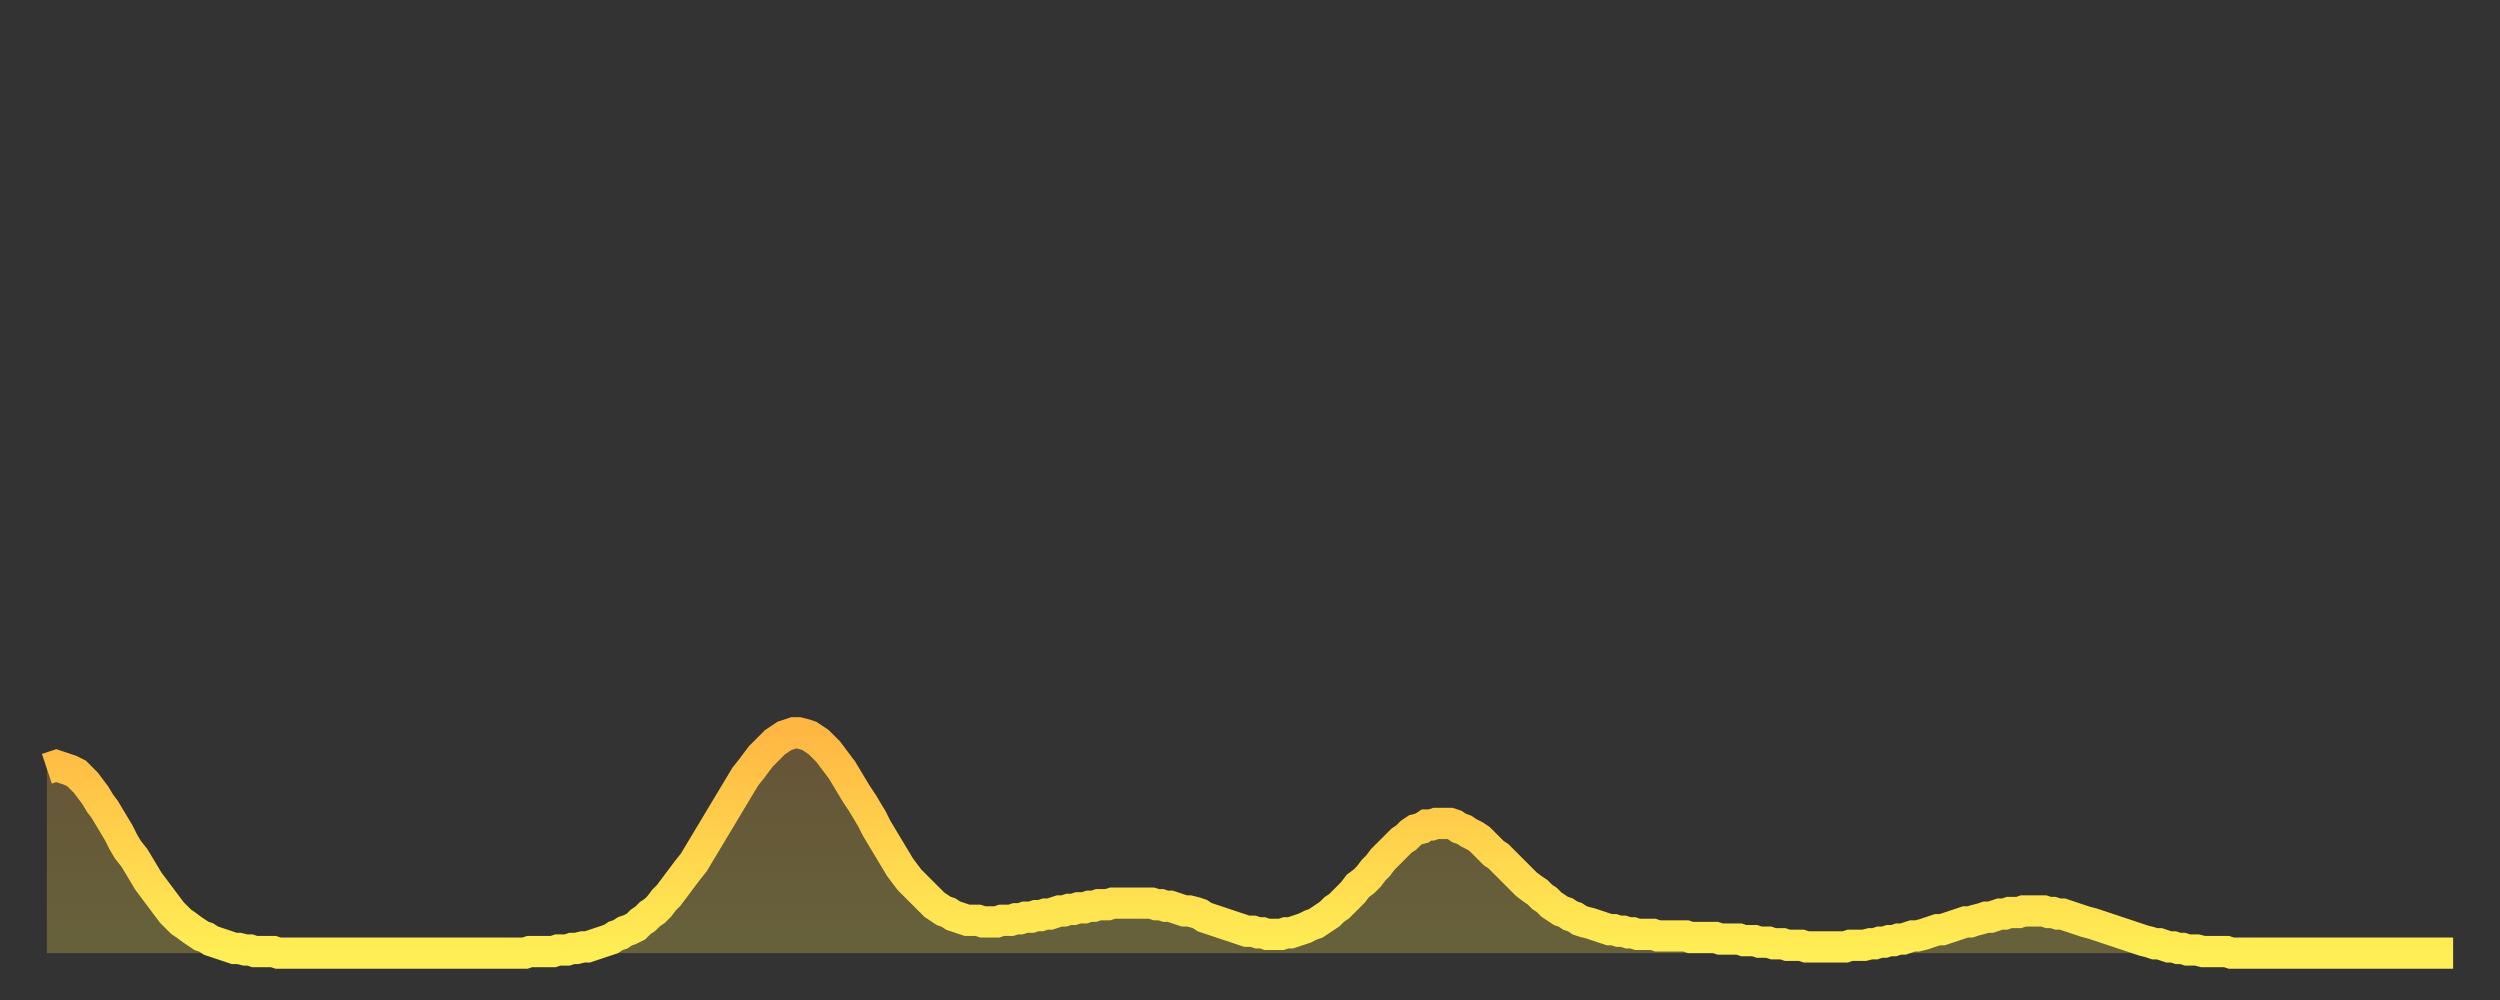
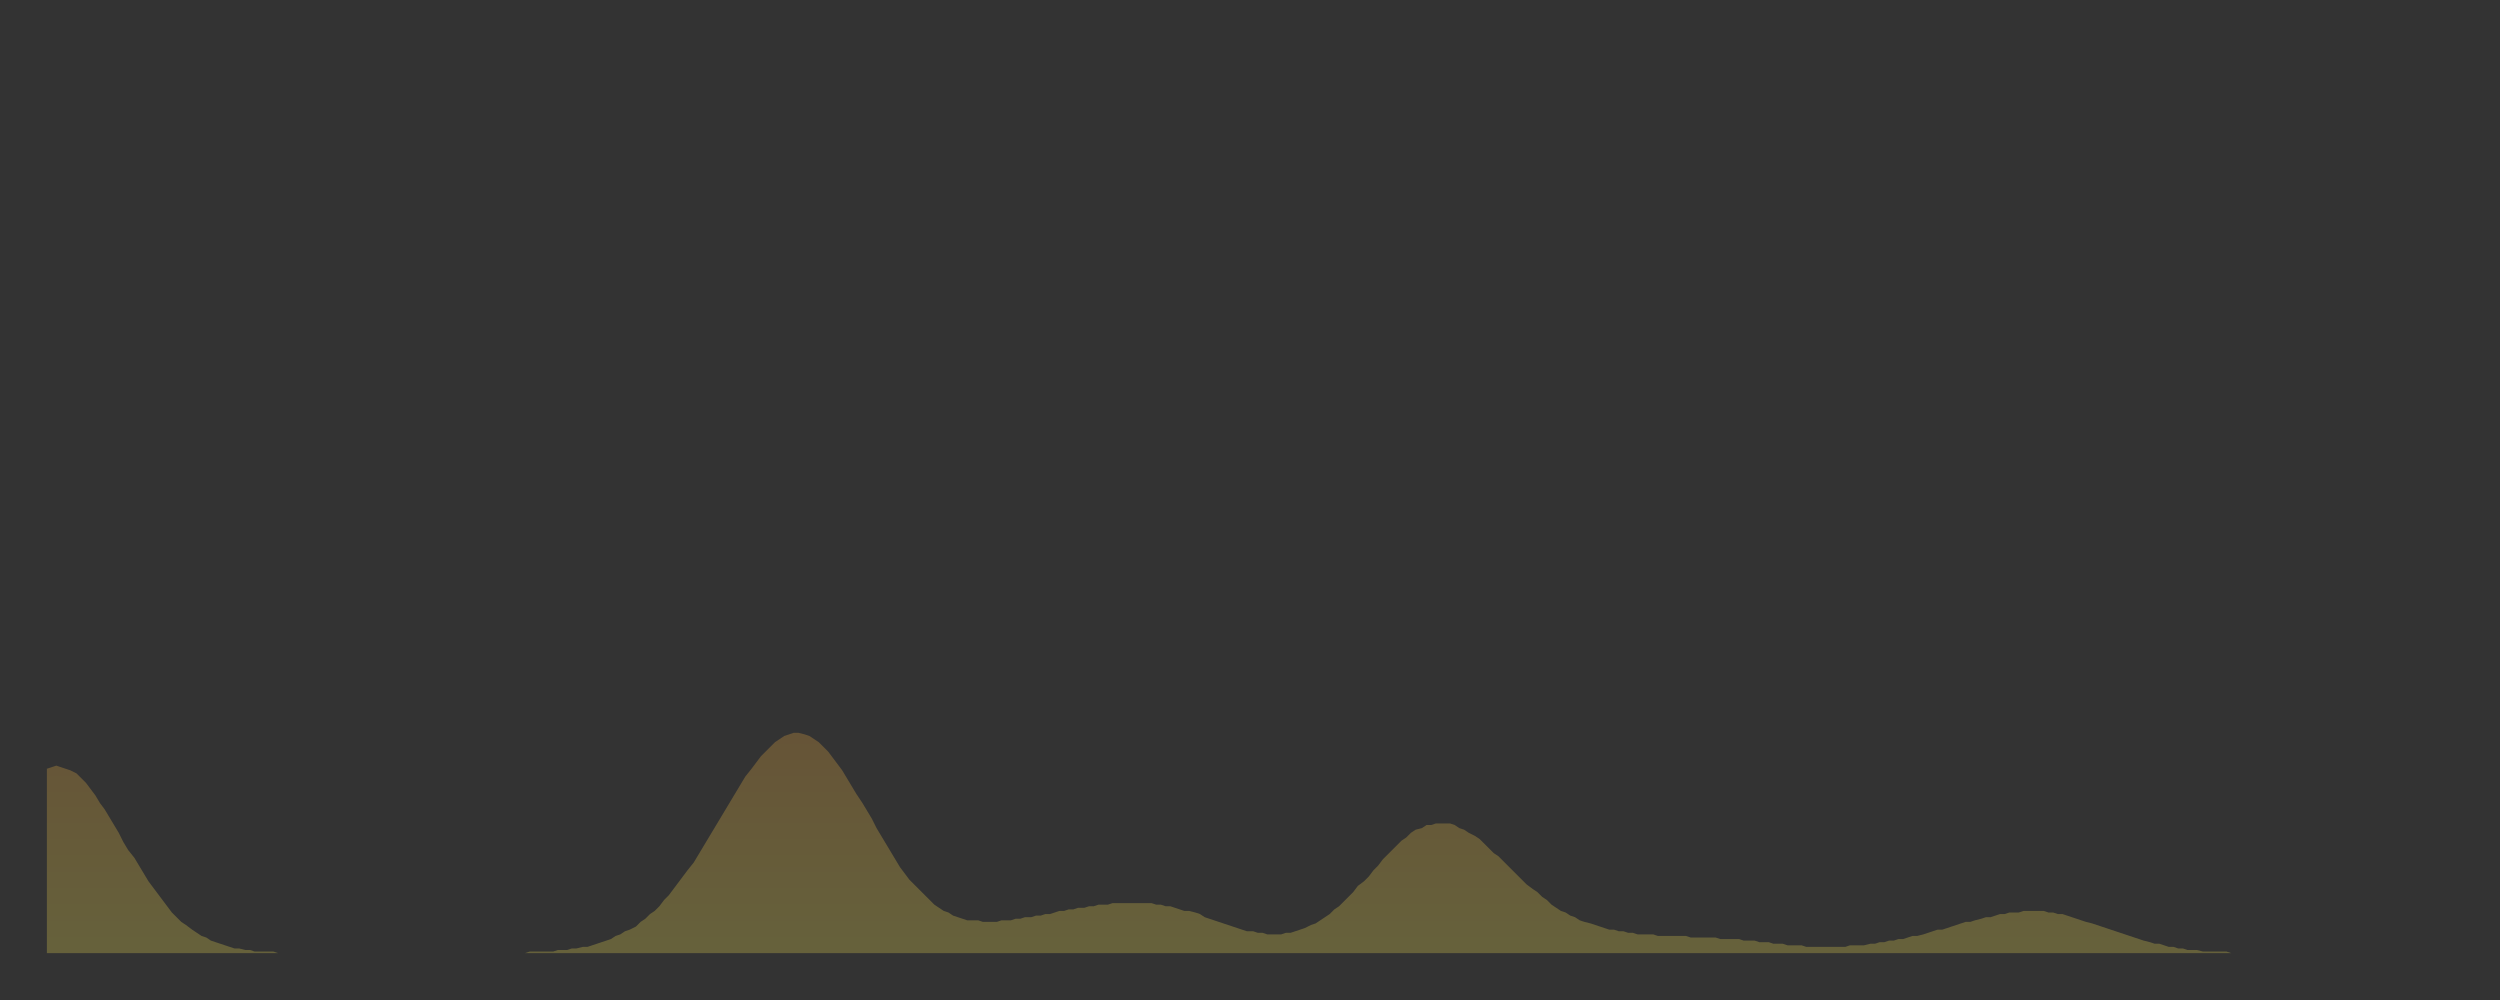
<svg xmlns="http://www.w3.org/2000/svg" baseProfile="full" height="64" version="1.1" width="160">
  <rect width="100%" height="100%" fill="#333333" stroke="none" />
  <defs>
    <linearGradient id="id147304" x1="0" x2="0" y1="0" y2="1">
      <stop offset="0%" stop-color="#ffb743" />
      <stop offset="50%" stop-color="#ffd34c" />
      <stop offset="100%" stop-color="#ffee55" />
    </linearGradient>
  </defs>
  <g transform="translate(3,3)">
    <g>
-       <path d="M 0.0 46.2 0.3 46.1 0.6 46.0 0.9 46.1 1.2 46.2 1.5 46.3 1.9 46.5 2.2 46.8 2.5 47.1 2.8 47.5 3.1 47.9 3.4 48.4 3.7 48.8 4.0 49.3 4.3 49.8 4.6 50.3 4.9 50.9 5.2 51.4 5.6 51.9 5.9 52.4 6.2 52.9 6.5 53.4 6.8 53.8 7.1 54.2 7.4 54.6 7.7 55.0 8.0 55.4 8.3 55.7 8.6 56.0 8.9 56.2 9.3 56.5 9.6 56.7 9.9 56.9 10.2 57.0 10.5 57.2 10.8 57.3 11.1 57.4 11.4 57.5 11.7 57.6 12.0 57.7 12.3 57.7 12.7 57.8 13.0 57.8 13.3 57.9 13.6 57.9 13.9 57.9 14.2 57.9 14.5 57.9 14.8 58.0 15.1 58.0 15.4 58.0 15.7 58.0 16.0 58.0 16.4 58.0 16.7 58.0 17.0 58.0 17.3 58.0 17.6 58.0 17.9 58.0 18.2 58.0 18.5 58.0 18.8 58.0 19.1 58.0 19.4 58.0 19.8 58.0 20.1 58.0 20.4 58.0 20.7 58.0 21.0 58.0 21.3 58.0 21.6 58.0 21.9 58.0 22.2 58.0 22.5 58.0 22.8 58.0 23.1 58.0 23.5 58.0 23.8 58.0 24.1 58.0 24.4 58.0 24.7 58.0 25.0 58.0 25.3 58.0 25.6 58.0 25.9 58.0 26.2 58.0 26.5 58.0 26.8 58.0 27.2 58.0 27.5 58.0 27.8 58.0 28.1 58.0 28.4 58.0 28.7 58.0 29.0 58.0 29.3 58.0 29.6 58.0 29.9 58.0 30.2 58.0 30.6 58.0 30.9 57.9 31.2 57.9 31.5 57.9 31.8 57.9 32.1 57.9 32.4 57.9 32.7 57.8 33.0 57.8 33.3 57.8 33.6 57.7 33.9 57.7 34.3 57.6 34.6 57.6 34.9 57.5 35.2 57.4 35.5 57.3 35.8 57.2 36.1 57.1 36.4 56.9 36.7 56.8 37.0 56.6 37.3 56.5 37.7 56.3 38.0 56.0 38.3 55.8 38.6 55.5 38.9 55.3 39.2 55.0 39.5 54.6 39.8 54.3 40.1 53.9 40.4 53.5 40.7 53.1 41.0 52.7 41.4 52.2 41.7 51.7 42.0 51.2 42.3 50.7 42.6 50.2 42.9 49.7 43.2 49.2 43.5 48.7 43.8 48.2 44.1 47.7 44.4 47.2 44.7 46.7 45.1 46.2 45.4 45.8 45.7 45.4 46.0 45.1 46.3 44.8 46.6 44.5 46.9 44.3 47.2 44.1 47.5 44.0 47.8 43.9 48.1 43.9 48.5 44.0 48.8 44.1 49.1 44.3 49.4 44.5 49.7 44.8 50.0 45.1 50.3 45.5 50.6 45.9 50.9 46.3 51.2 46.8 51.5 47.3 51.8 47.8 52.2 48.4 52.5 48.9 52.8 49.4 53.1 50.0 53.4 50.5 53.7 51.0 54.0 51.5 54.3 52.0 54.6 52.5 54.9 52.9 55.2 53.3 55.6 53.7 55.9 54.0 56.2 54.3 56.5 54.6 56.8 54.9 57.1 55.1 57.4 55.3 57.7 55.4 58.0 55.6 58.3 55.7 58.6 55.8 58.9 55.9 59.3 55.9 59.6 55.9 59.9 56.0 60.2 56.0 60.5 56.0 60.8 56.0 61.1 55.9 61.4 55.9 61.7 55.9 62.0 55.8 62.3 55.8 62.6 55.7 63.0 55.7 63.3 55.6 63.6 55.6 63.9 55.5 64.2 55.5 64.5 55.4 64.8 55.3 65.1 55.3 65.4 55.2 65.7 55.2 66.0 55.1 66.4 55.1 66.7 55.0 67.0 55.0 67.3 54.9 67.6 54.9 67.9 54.9 68.2 54.8 68.5 54.8 68.8 54.8 69.1 54.8 69.4 54.8 69.7 54.8 70.1 54.8 70.4 54.8 70.7 54.8 71.0 54.9 71.3 54.9 71.6 55.0 71.9 55.0 72.2 55.1 72.5 55.2 72.8 55.3 73.1 55.3 73.5 55.4 73.8 55.5 74.1 55.7 74.4 55.8 74.7 55.9 75.0 56.0 75.3 56.1 75.6 56.2 75.9 56.3 76.2 56.4 76.5 56.5 76.8 56.6 77.2 56.6 77.5 56.7 77.8 56.7 78.1 56.8 78.4 56.8 78.7 56.8 79.0 56.8 79.3 56.7 79.6 56.7 79.9 56.6 80.2 56.5 80.5 56.4 80.9 56.2 81.2 56.1 81.5 55.9 81.8 55.7 82.1 55.5 82.4 55.2 82.7 55.0 83.0 54.7 83.3 54.4 83.6 54.1 83.9 53.7 84.3 53.4 84.6 53.1 84.9 52.7 85.2 52.4 85.5 52.0 85.8 51.7 86.1 51.4 86.4 51.1 86.7 50.8 87.0 50.6 87.3 50.3 87.6 50.1 88.0 50.0 88.3 49.8 88.6 49.8 88.9 49.7 89.2 49.7 89.5 49.7 89.8 49.7 90.1 49.8 90.4 50.0 90.7 50.1 91.0 50.3 91.4 50.5 91.7 50.7 92.0 51.0 92.3 51.3 92.6 51.6 92.9 51.8 93.2 52.1 93.5 52.4 93.8 52.7 94.1 53.0 94.4 53.3 94.7 53.6 95.1 53.9 95.4 54.1 95.7 54.4 96.0 54.6 96.3 54.9 96.6 55.1 96.9 55.3 97.2 55.4 97.5 55.6 97.8 55.7 98.1 55.9 98.4 56.0 98.8 56.1 99.1 56.2 99.4 56.3 99.7 56.4 100.0 56.5 100.3 56.5 100.6 56.6 100.9 56.6 101.2 56.7 101.5 56.7 101.8 56.8 102.2 56.8 102.5 56.8 102.8 56.8 103.1 56.9 103.4 56.9 103.7 56.9 104.0 56.9 104.3 56.9 104.6 56.9 104.9 56.9 105.2 57.0 105.5 57.0 105.9 57.0 106.2 57.0 106.5 57.0 106.8 57.0 107.1 57.1 107.4 57.1 107.7 57.1 108.0 57.1 108.3 57.1 108.6 57.2 108.9 57.2 109.3 57.2 109.6 57.3 109.9 57.3 110.2 57.3 110.5 57.4 110.8 57.4 111.1 57.4 111.4 57.5 111.7 57.5 112.0 57.5 112.3 57.5 112.6 57.6 113.0 57.6 113.3 57.6 113.6 57.6 113.9 57.6 114.2 57.6 114.5 57.6 114.8 57.6 115.1 57.6 115.4 57.5 115.7 57.5 116.0 57.5 116.3 57.5 116.7 57.4 117.0 57.4 117.3 57.3 117.6 57.3 117.9 57.2 118.2 57.2 118.5 57.1 118.8 57.1 119.1 57.0 119.4 56.9 119.7 56.9 120.1 56.8 120.4 56.7 120.7 56.6 121.0 56.5 121.3 56.5 121.6 56.4 121.9 56.3 122.2 56.2 122.5 56.1 122.8 56.0 123.1 56.0 123.4 55.9 123.8 55.8 124.1 55.7 124.4 55.7 124.7 55.6 125.0 55.5 125.3 55.5 125.6 55.4 125.9 55.4 126.2 55.4 126.5 55.3 126.8 55.3 127.2 55.3 127.5 55.3 127.8 55.3 128.1 55.4 128.4 55.4 128.7 55.5 129.0 55.5 129.3 55.6 129.6 55.7 129.9 55.8 130.2 55.9 130.5 56.0 130.9 56.1 131.2 56.2 131.5 56.3 131.8 56.4 132.1 56.5 132.4 56.6 132.7 56.7 133.0 56.8 133.3 56.9 133.6 57.0 133.9 57.1 134.2 57.2 134.6 57.3 134.9 57.4 135.2 57.4 135.5 57.5 135.8 57.6 136.1 57.6 136.4 57.7 136.7 57.7 137.0 57.8 137.3 57.8 137.6 57.8 138.0 57.9 138.3 57.9 138.6 57.9 138.9 57.9 139.2 57.9 139.5 57.9 139.8 58.0 140.1 58.0 140.4 58.0 140.7 58.0 141.0 58.0 141.3 58.0 141.7 58.0 142.0 58.0 142.3 58.0 142.6 58.0 142.9 58.0 143.2 58.0 143.5 58.0 143.8 58.0 144.1 58.0 144.4 58.0 144.7 58.0 145.1 58.0 145.4 58.0 145.7 58.0 146.0 58.0 146.3 58.0 146.6 58.0 146.9 58.0 147.2 58.0 147.5 58.0 147.8 58.0 148.1 58.0 148.4 58.0 148.8 58.0 149.1 58.0 149.4 58.0 149.7 58.0 150.0 58.0 150.3 58.0 150.6 58.0 150.9 58.0 151.2 58.0 151.5 58.0 151.8 58.0 152.1 58.0 152.5 58.0 152.8 58.0 153.1 58.0 153.4 58.0 153.7 58.0 154.0 58.0" fill="none" id="graph-curve" opacity="1" stroke="url(#id147304)" stroke-width="2" />
      <path d="M 0 58 L 0.0 46.2 0.3 46.1 0.6 46.0 0.9 46.1 1.2 46.2 1.5 46.3 1.9 46.5 2.2 46.8 2.5 47.1 2.8 47.5 3.1 47.9 3.4 48.4 3.7 48.8 4.0 49.3 4.3 49.8 4.6 50.3 4.9 50.9 5.2 51.4 5.6 51.9 5.9 52.4 6.2 52.9 6.5 53.4 6.8 53.8 7.1 54.2 7.4 54.6 7.7 55.0 8.0 55.4 8.3 55.7 8.6 56.0 8.9 56.2 9.3 56.5 9.6 56.7 9.9 56.9 10.2 57.0 10.5 57.2 10.8 57.3 11.1 57.4 11.4 57.5 11.7 57.6 12.0 57.7 12.3 57.7 12.7 57.8 13.0 57.8 13.3 57.9 13.6 57.9 13.9 57.9 14.2 57.9 14.5 57.9 14.8 58.0 15.1 58.0 15.4 58.0 15.7 58.0 16.0 58.0 16.4 58.0 16.7 58.0 17.0 58.0 17.3 58.0 17.6 58.0 17.9 58.0 18.2 58.0 18.5 58.0 18.8 58.0 19.1 58.0 19.4 58.0 19.8 58.0 20.1 58.0 20.4 58.0 20.7 58.0 21.0 58.0 21.3 58.0 21.6 58.0 21.9 58.0 22.2 58.0 22.5 58.0 22.8 58.0 23.1 58.0 23.5 58.0 23.8 58.0 24.1 58.0 24.4 58.0 24.7 58.0 25.0 58.0 25.3 58.0 25.6 58.0 25.9 58.0 26.2 58.0 26.5 58.0 26.8 58.0 27.2 58.0 27.5 58.0 27.8 58.0 28.1 58.0 28.4 58.0 28.7 58.0 29.0 58.0 29.3 58.0 29.6 58.0 29.9 58.0 30.2 58.0 30.6 58.0 30.9 57.9 31.2 57.9 31.5 57.9 31.8 57.9 32.1 57.9 32.4 57.9 32.7 57.8 33.0 57.8 33.3 57.8 33.6 57.7 33.9 57.7 34.3 57.6 34.6 57.6 34.9 57.5 35.2 57.4 35.5 57.3 35.8 57.2 36.1 57.1 36.4 56.9 36.7 56.8 37.0 56.6 37.3 56.5 37.7 56.3 38.0 56.0 38.3 55.8 38.6 55.5 38.9 55.3 39.2 55.0 39.5 54.6 39.8 54.3 40.1 53.9 40.4 53.5 40.7 53.1 41.0 52.7 41.4 52.2 41.7 51.7 42.0 51.2 42.3 50.7 42.6 50.2 42.9 49.7 43.2 49.2 43.5 48.7 43.8 48.2 44.1 47.7 44.4 47.2 44.7 46.7 45.1 46.2 45.4 45.8 45.7 45.4 46.0 45.1 46.3 44.8 46.6 44.5 46.9 44.3 47.2 44.1 47.5 44.0 47.8 43.9 48.1 43.9 48.5 44.0 48.8 44.1 49.1 44.3 49.4 44.5 49.7 44.8 50.0 45.1 50.3 45.5 50.6 45.9 50.9 46.3 51.2 46.8 51.5 47.3 51.8 47.8 52.2 48.4 52.5 48.9 52.8 49.4 53.1 50.0 53.4 50.5 53.7 51.0 54.0 51.5 54.3 52.0 54.6 52.5 54.9 52.9 55.2 53.3 55.6 53.7 55.9 54.0 56.2 54.3 56.5 54.6 56.8 54.9 57.1 55.1 57.4 55.3 57.7 55.4 58.0 55.6 58.3 55.7 58.6 55.8 58.9 55.9 59.3 55.9 59.6 55.9 59.9 56.0 60.2 56.0 60.5 56.0 60.8 56.0 61.1 55.9 61.4 55.9 61.7 55.9 62.0 55.8 62.3 55.8 62.6 55.7 63.0 55.7 63.3 55.6 63.6 55.6 63.9 55.5 64.2 55.5 64.5 55.4 64.8 55.3 65.1 55.3 65.4 55.2 65.7 55.2 66.0 55.1 66.4 55.1 66.7 55.0 67.0 55.0 67.3 54.9 67.6 54.9 67.9 54.9 68.2 54.8 68.5 54.8 68.8 54.8 69.1 54.8 69.4 54.8 69.7 54.8 70.1 54.8 70.4 54.8 70.7 54.8 71.0 54.9 71.3 54.9 71.6 55.0 71.9 55.0 72.2 55.1 72.5 55.2 72.8 55.3 73.1 55.3 73.5 55.4 73.8 55.5 74.1 55.7 74.4 55.8 74.7 55.9 75.0 56.0 75.3 56.1 75.6 56.2 75.9 56.3 76.2 56.4 76.5 56.5 76.8 56.6 77.2 56.6 77.5 56.7 77.8 56.7 78.1 56.8 78.4 56.8 78.7 56.8 79.0 56.8 79.3 56.7 79.6 56.7 79.9 56.6 80.2 56.5 80.5 56.4 80.9 56.2 81.2 56.1 81.5 55.9 81.8 55.7 82.1 55.5 82.4 55.2 82.7 55.0 83.0 54.7 83.3 54.4 83.6 54.1 83.9 53.7 84.3 53.4 84.6 53.1 84.9 52.7 85.2 52.4 85.5 52.0 85.8 51.7 86.1 51.4 86.4 51.1 86.7 50.8 87.0 50.6 87.3 50.3 87.6 50.1 88.0 50.0 88.3 49.8 88.6 49.8 88.9 49.7 89.2 49.7 89.5 49.7 89.8 49.7 90.1 49.8 90.4 50.0 90.7 50.1 91.0 50.3 91.4 50.5 91.7 50.7 92.0 51.0 92.3 51.3 92.6 51.6 92.9 51.8 93.2 52.1 93.5 52.4 93.8 52.7 94.1 53.0 94.4 53.3 94.7 53.6 95.1 53.9 95.4 54.1 95.7 54.4 96.0 54.6 96.3 54.9 96.6 55.1 96.9 55.3 97.2 55.4 97.5 55.6 97.8 55.7 98.1 55.9 98.4 56.0 98.8 56.1 99.1 56.2 99.4 56.3 99.7 56.4 100.0 56.5 100.3 56.5 100.6 56.6 100.9 56.6 101.2 56.7 101.5 56.7 101.8 56.8 102.2 56.8 102.5 56.8 102.8 56.8 103.1 56.9 103.4 56.9 103.7 56.9 104.0 56.9 104.3 56.9 104.6 56.9 104.9 56.9 105.2 57.0 105.5 57.0 105.9 57.0 106.2 57.0 106.5 57.0 106.8 57.0 107.1 57.1 107.4 57.1 107.7 57.1 108.0 57.1 108.3 57.1 108.6 57.2 108.9 57.2 109.3 57.2 109.6 57.3 109.9 57.3 110.2 57.3 110.5 57.4 110.8 57.4 111.1 57.4 111.4 57.5 111.7 57.5 112.0 57.5 112.3 57.5 112.6 57.6 113.0 57.6 113.3 57.6 113.6 57.6 113.9 57.6 114.2 57.6 114.5 57.6 114.8 57.6 115.1 57.6 115.4 57.5 115.7 57.5 116.0 57.5 116.3 57.5 116.7 57.4 117.0 57.4 117.3 57.3 117.6 57.3 117.9 57.2 118.2 57.2 118.5 57.1 118.8 57.1 119.1 57.0 119.4 56.9 119.7 56.9 120.1 56.8 120.4 56.7 120.7 56.6 121.0 56.5 121.3 56.5 121.6 56.4 121.9 56.3 122.2 56.2 122.5 56.1 122.8 56.0 123.1 56.0 123.4 55.9 123.8 55.8 124.1 55.7 124.4 55.7 124.7 55.6 125.0 55.5 125.3 55.5 125.6 55.4 125.9 55.4 126.2 55.4 126.5 55.3 126.8 55.3 127.2 55.3 127.5 55.3 127.8 55.3 128.1 55.4 128.4 55.4 128.7 55.5 129.0 55.5 129.3 55.6 129.6 55.7 129.9 55.8 130.2 55.9 130.5 56.0 130.9 56.1 131.2 56.2 131.5 56.3 131.8 56.4 132.1 56.5 132.4 56.6 132.7 56.7 133.0 56.8 133.3 56.9 133.6 57.0 133.9 57.1 134.2 57.2 134.6 57.3 134.9 57.4 135.2 57.4 135.5 57.5 135.8 57.6 136.1 57.6 136.4 57.7 136.7 57.7 137.0 57.8 137.3 57.8 137.6 57.8 138.0 57.9 138.3 57.9 138.6 57.9 138.9 57.9 139.2 57.9 139.5 57.9 139.8 58.0 140.1 58.0 140.4 58.0 140.7 58.0 141.0 58.0 141.3 58.0 141.7 58.0 142.0 58.0 142.3 58.0 142.6 58.0 142.9 58.0 143.2 58.0 143.5 58.0 143.8 58.0 144.1 58.0 144.4 58.0 144.7 58.0 145.1 58.0 145.4 58.0 145.7 58.0 146.0 58.0 146.3 58.0 146.6 58.0 146.9 58.0 147.2 58.0 147.5 58.0 147.8 58.0 148.1 58.0 148.4 58.0 148.8 58.0 149.1 58.0 149.4 58.0 149.7 58.0 150.0 58.0 150.3 58.0 150.6 58.0 150.9 58.0 151.2 58.0 151.5 58.0 151.8 58.0 152.1 58.0 152.5 58.0 152.8 58.0 153.1 58.0 153.4 58.0 153.7 58.0 154.0 58.0 154 58" fill="url(#id147304)" fill-opacity=".25" id="graph-shadow" />
    </g>
  </g>
</svg>